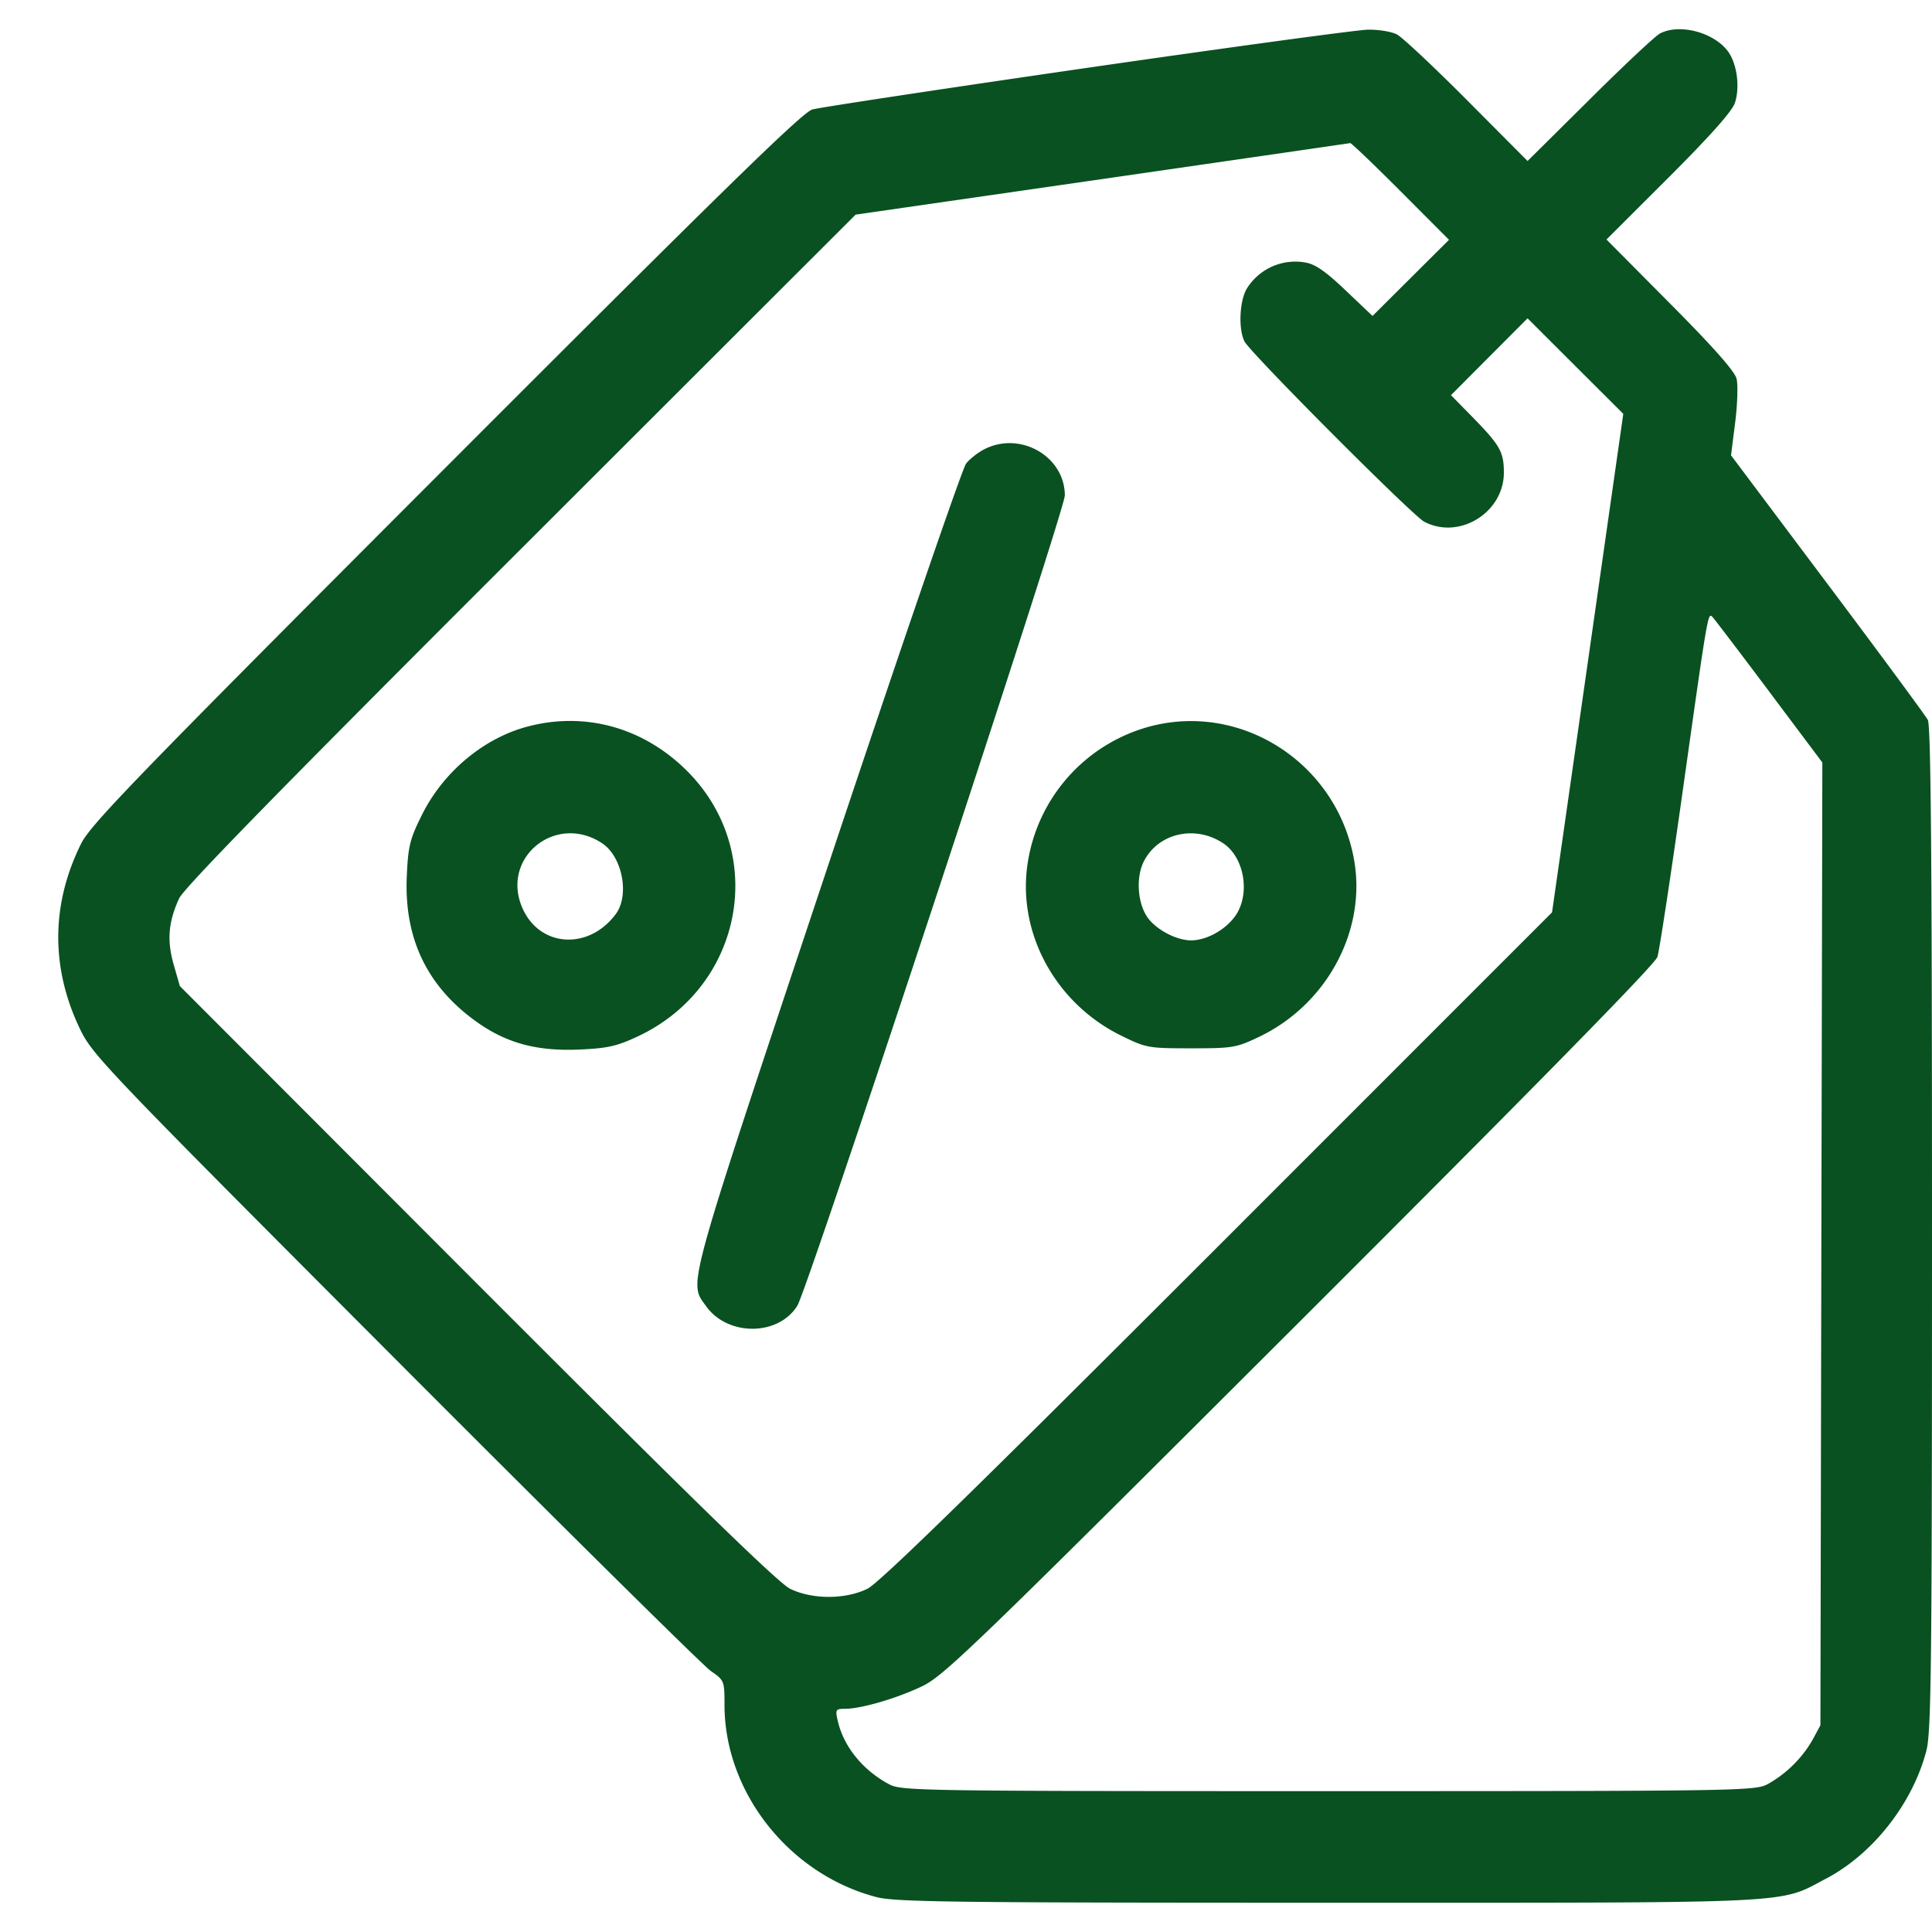
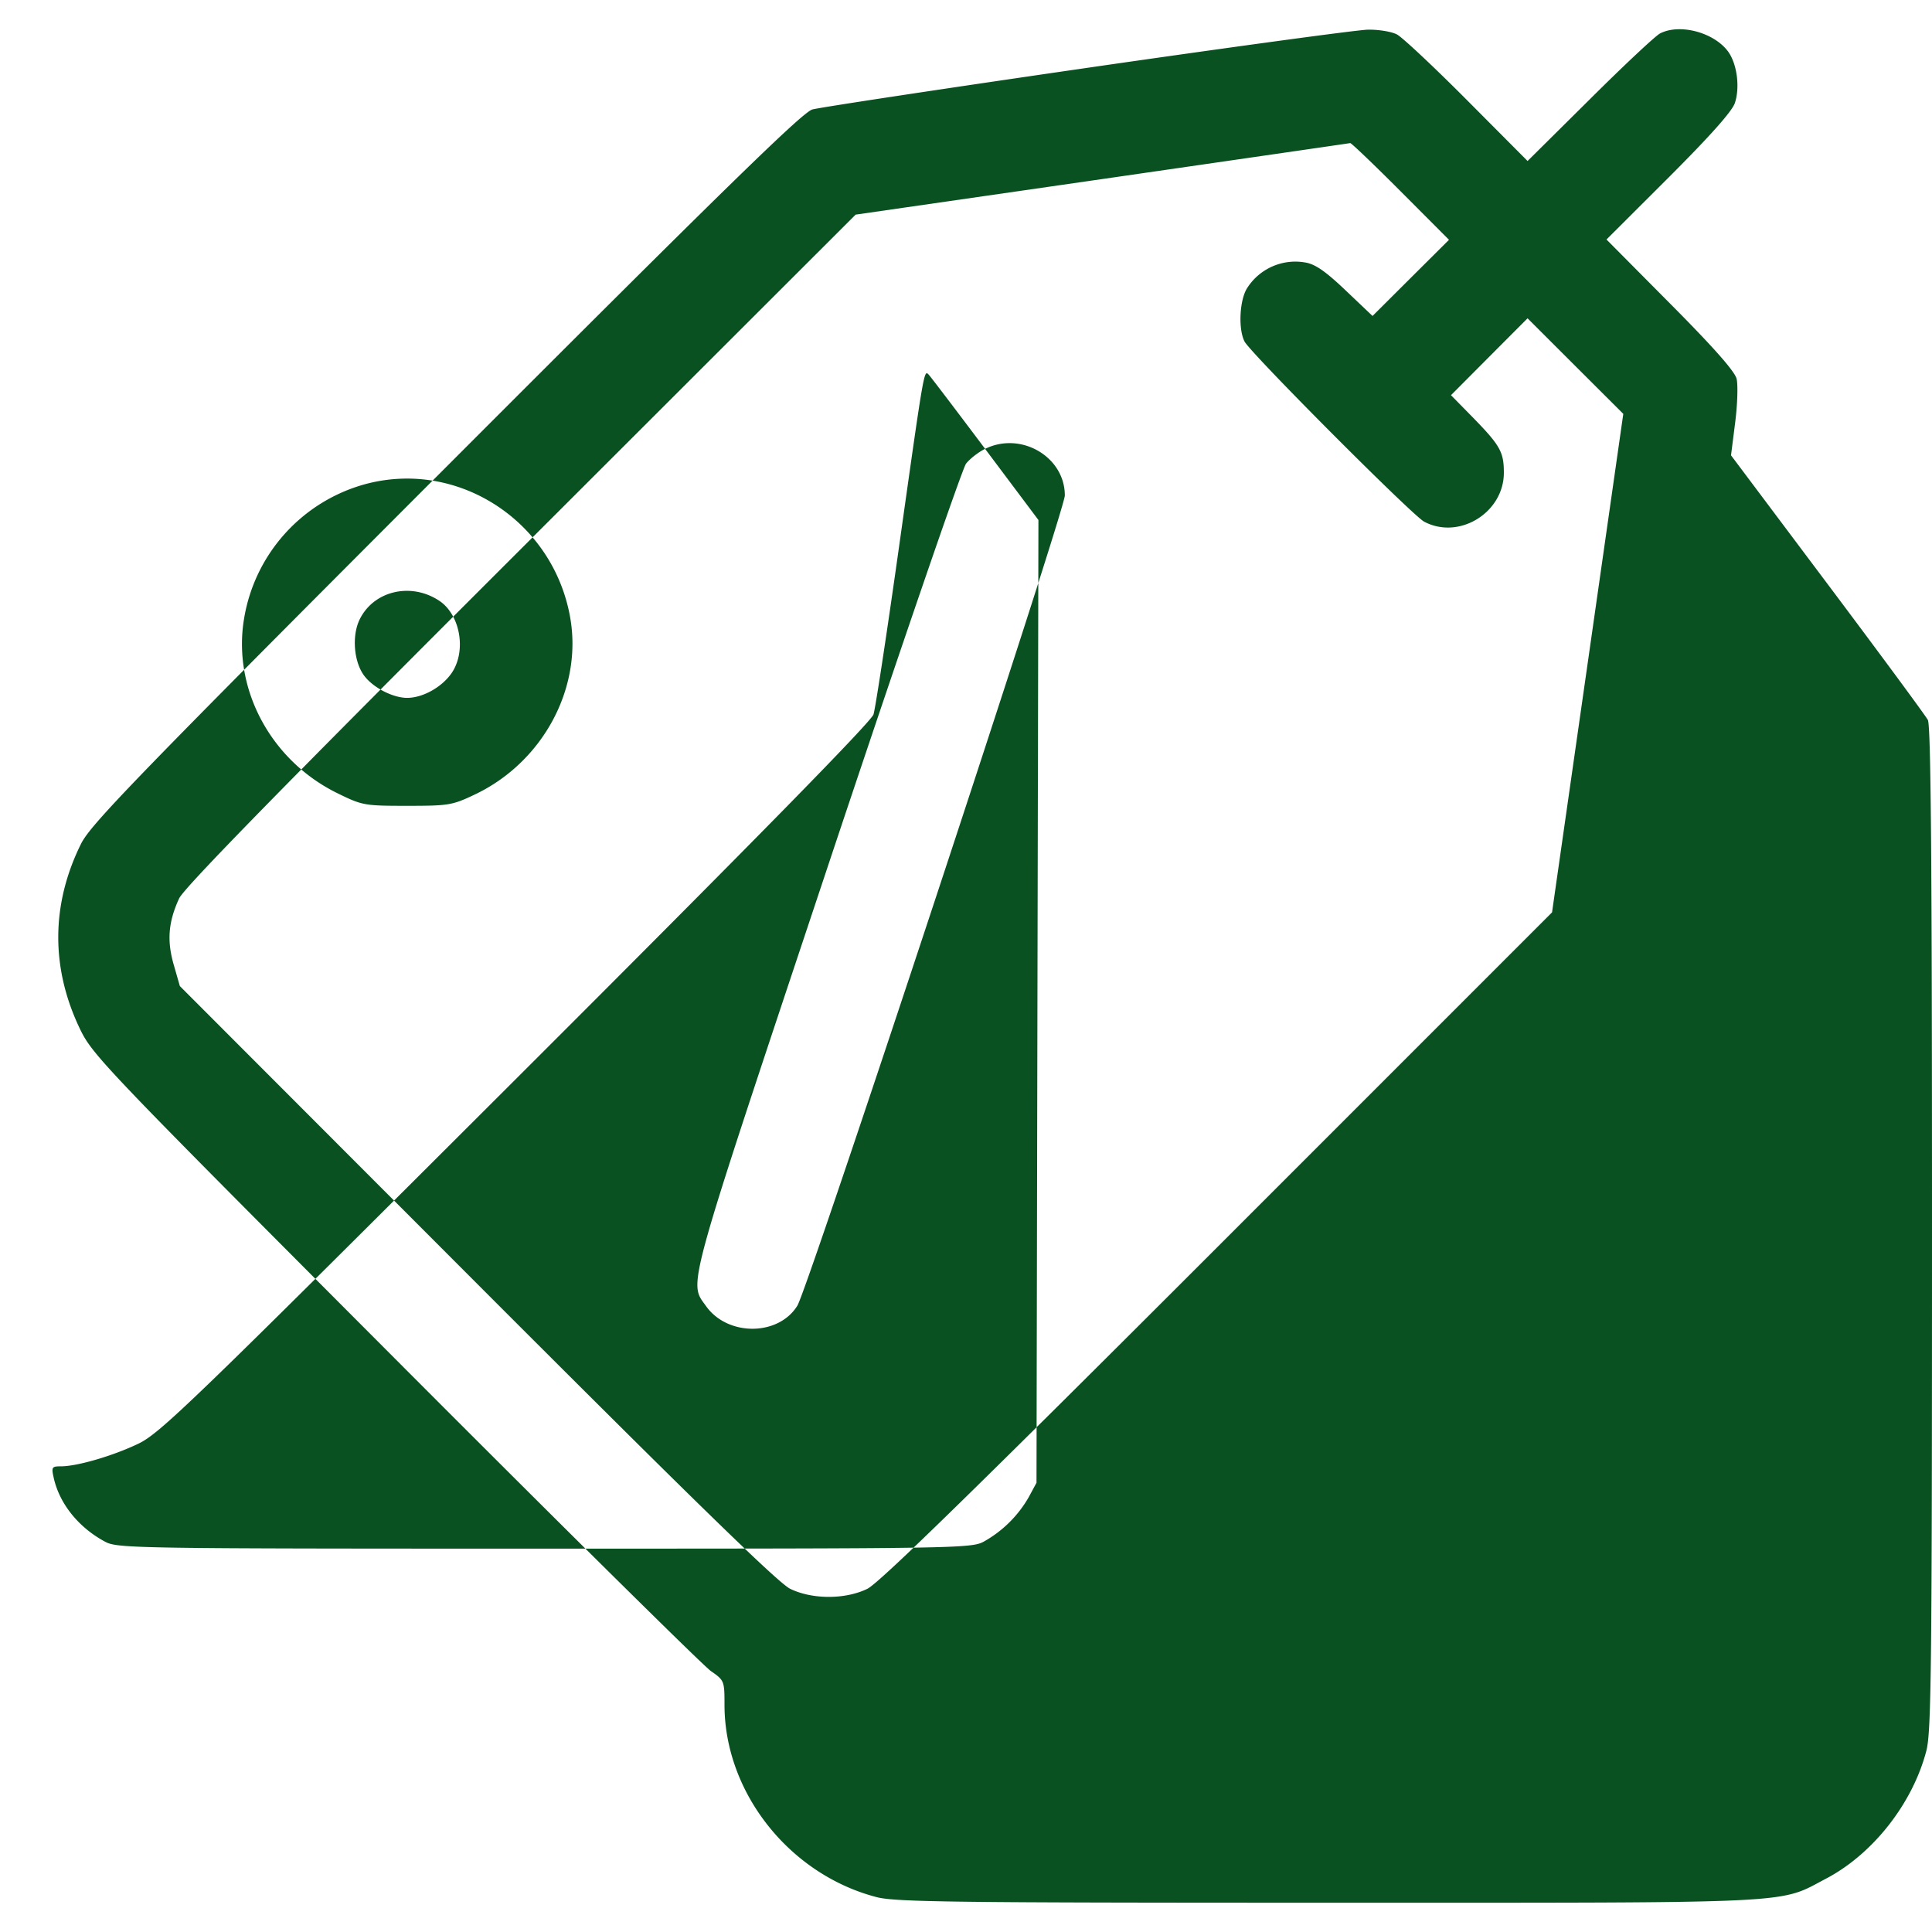
<svg xmlns="http://www.w3.org/2000/svg" width="33" height="33" fill="none">
-   <path fill-rule="evenodd" clip-rule="evenodd" d="M18.563 1.16c-2.458.356-4.568.676-4.688.71-.172.05-1.52 1.368-6.26 6.113-5.29 5.296-6.064 6.096-6.23 6.428-.511 1.029-.52 2.113-.025 3.152.216.454.379.624 5.385 5.642 2.838 2.846 5.267 5.247 5.396 5.337.23.16.234.168.234.578 0 1.496 1.107 2.896 2.597 3.284.319.084 1.324.096 7.716.096 8.14 0 7.675.023 8.505-.413.8-.421 1.477-1.284 1.711-2.184.084-.32.096-1.448.096-8.92 0-6.263-.019-8.59-.071-8.686-.039-.073-.811-1.12-1.716-2.326l-1.646-2.194.071-.56c.039-.309.05-.645.024-.748-.031-.127-.4-.544-1.135-1.283L27.44 4.091l1.062-1.06c.708-.708 1.085-1.131 1.131-1.272.09-.27.036-.67-.116-.879-.24-.326-.822-.482-1.16-.31-.076.037-.616.543-1.2 1.124L26.092 2.75l-1.03-1.035c-.567-.57-1.107-1.076-1.2-1.126-.092-.049-.317-.086-.5-.082-.182.004-2.342.298-4.8.653zm5.36 2.107l.827.829-.653.65-.653.651-.462-.439c-.345-.328-.52-.448-.69-.475a.975.975 0 00-.988.435c-.131.199-.157.698-.047.914.098.195 2.865 2.97 3.068 3.078.596.317 1.362-.153 1.362-.836 0-.352-.063-.465-.52-.934l-.383-.39.654-.657.654-.656.817.816.818.816-.608 4.257-.609 4.258-5.708 5.709c-4.162 4.163-5.784 5.746-5.987 5.845-.377.184-.94.184-1.318 0-.203-.098-1.655-1.513-5.352-5.215l-5.073-5.08-.105-.366c-.118-.412-.092-.729.092-1.13.081-.18 1.793-1.93 5.836-5.967l5.72-5.714 4.208-.607c2.315-.335 4.223-.611 4.24-.615.018-.003.405.367.86.823zm-7.097 4.4c-.114.055-.26.17-.325.252-.065.083-1.136 3.204-2.38 6.936-2.437 7.314-2.36 7.035-2.06 7.456.37.518 1.238.512 1.559-.01.185-.303 4.568-13.58 4.568-13.838 0-.661-.749-1.099-1.362-.796zm13.39 4.142l.911 1.215-.017 8.222-.016 8.223-.135.25a2.02 2.02 0 01-.771.758c-.21.112-.52.117-7.5.117-6.982 0-7.29-.005-7.5-.117-.451-.24-.779-.645-.879-1.086-.043-.19-.035-.203.122-.203.277 0 .887-.178 1.319-.385.374-.178.889-.676 6.453-6.232 4.074-4.068 6.066-6.1 6.107-6.226.033-.104.23-1.398.438-2.876.424-3.01.424-3.01.502-2.931.03.03.465.603.966 1.27zm-21.215.604c-.748.2-1.435.779-1.797 1.511-.205.414-.233.53-.256 1.048-.044 1.023.32 1.819 1.105 2.417.544.415 1.08.571 1.842.538.482-.021.641-.057.998-.224 1.813-.849 2.235-3.158.83-4.547-.744-.735-1.74-1.007-2.722-.743zm10.63-.002a2.863 2.863 0 00-2.075 2.316c-.192 1.192.466 2.411 1.6 2.965.424.208.46.214 1.188.214.708 0 .772-.01 1.156-.193 1.163-.552 1.845-1.82 1.628-3.03-.293-1.643-1.916-2.697-3.497-2.272zm-9.35 1.99c.349.228.477.89.236 1.213-.47.63-1.317.564-1.602-.123-.354-.855.584-1.603 1.366-1.09zm10.608 0c.361.236.471.853.22 1.23-.165.245-.495.431-.765.431-.246 0-.586-.177-.737-.383-.173-.236-.208-.672-.078-.948.235-.494.873-.65 1.36-.33z" fill="#095121" />
+   <path fill-rule="evenodd" clip-rule="evenodd" d="M18.563 1.16c-2.458.356-4.568.676-4.688.71-.172.05-1.52 1.368-6.26 6.113-5.29 5.296-6.064 6.096-6.23 6.428-.511 1.029-.52 2.113-.025 3.152.216.454.379.624 5.385 5.642 2.838 2.846 5.267 5.247 5.396 5.337.23.16.234.168.234.578 0 1.496 1.107 2.896 2.597 3.284.319.084 1.324.096 7.716.096 8.14 0 7.675.023 8.505-.413.8-.421 1.477-1.284 1.711-2.184.084-.32.096-1.448.096-8.92 0-6.263-.019-8.59-.071-8.686-.039-.073-.811-1.12-1.716-2.326l-1.646-2.194.071-.56c.039-.309.05-.645.024-.748-.031-.127-.4-.544-1.135-1.283L27.44 4.091l1.062-1.06c.708-.708 1.085-1.131 1.131-1.272.09-.27.036-.67-.116-.879-.24-.326-.822-.482-1.16-.31-.076.037-.616.543-1.2 1.124L26.092 2.75l-1.03-1.035c-.567-.57-1.107-1.076-1.2-1.126-.092-.049-.317-.086-.5-.082-.182.004-2.342.298-4.8.653zm5.36 2.107l.827.829-.653.65-.653.651-.462-.439c-.345-.328-.52-.448-.69-.475a.975.975 0 00-.988.435c-.131.199-.157.698-.047.914.098.195 2.865 2.97 3.068 3.078.596.317 1.362-.153 1.362-.836 0-.352-.063-.465-.52-.934l-.383-.39.654-.657.654-.656.817.816.818.816-.608 4.257-.609 4.258-5.708 5.709c-4.162 4.163-5.784 5.746-5.987 5.845-.377.184-.94.184-1.318 0-.203-.098-1.655-1.513-5.352-5.215l-5.073-5.08-.105-.366c-.118-.412-.092-.729.092-1.13.081-.18 1.793-1.93 5.836-5.967l5.72-5.714 4.208-.607c2.315-.335 4.223-.611 4.24-.615.018-.003.405.367.86.823zm-7.097 4.4c-.114.055-.26.17-.325.252-.065.083-1.136 3.204-2.38 6.936-2.437 7.314-2.36 7.035-2.06 7.456.37.518 1.238.512 1.559-.01.185-.303 4.568-13.58 4.568-13.838 0-.661-.749-1.099-1.362-.796zl.911 1.215-.017 8.222-.016 8.223-.135.25a2.02 2.02 0 01-.771.758c-.21.112-.52.117-7.5.117-6.982 0-7.29-.005-7.5-.117-.451-.24-.779-.645-.879-1.086-.043-.19-.035-.203.122-.203.277 0 .887-.178 1.319-.385.374-.178.889-.676 6.453-6.232 4.074-4.068 6.066-6.1 6.107-6.226.033-.104.23-1.398.438-2.876.424-3.01.424-3.01.502-2.931.03.03.465.603.966 1.27zm-21.215.604c-.748.2-1.435.779-1.797 1.511-.205.414-.233.53-.256 1.048-.044 1.023.32 1.819 1.105 2.417.544.415 1.08.571 1.842.538.482-.021.641-.057.998-.224 1.813-.849 2.235-3.158.83-4.547-.744-.735-1.74-1.007-2.722-.743zm10.63-.002a2.863 2.863 0 00-2.075 2.316c-.192 1.192.466 2.411 1.6 2.965.424.208.46.214 1.188.214.708 0 .772-.01 1.156-.193 1.163-.552 1.845-1.82 1.628-3.03-.293-1.643-1.916-2.697-3.497-2.272zm-9.35 1.99c.349.228.477.89.236 1.213-.47.63-1.317.564-1.602-.123-.354-.855.584-1.603 1.366-1.09zm10.608 0c.361.236.471.853.22 1.23-.165.245-.495.431-.765.431-.246 0-.586-.177-.737-.383-.173-.236-.208-.672-.078-.948.235-.494.873-.65 1.36-.33z" fill="#095121" />
</svg>